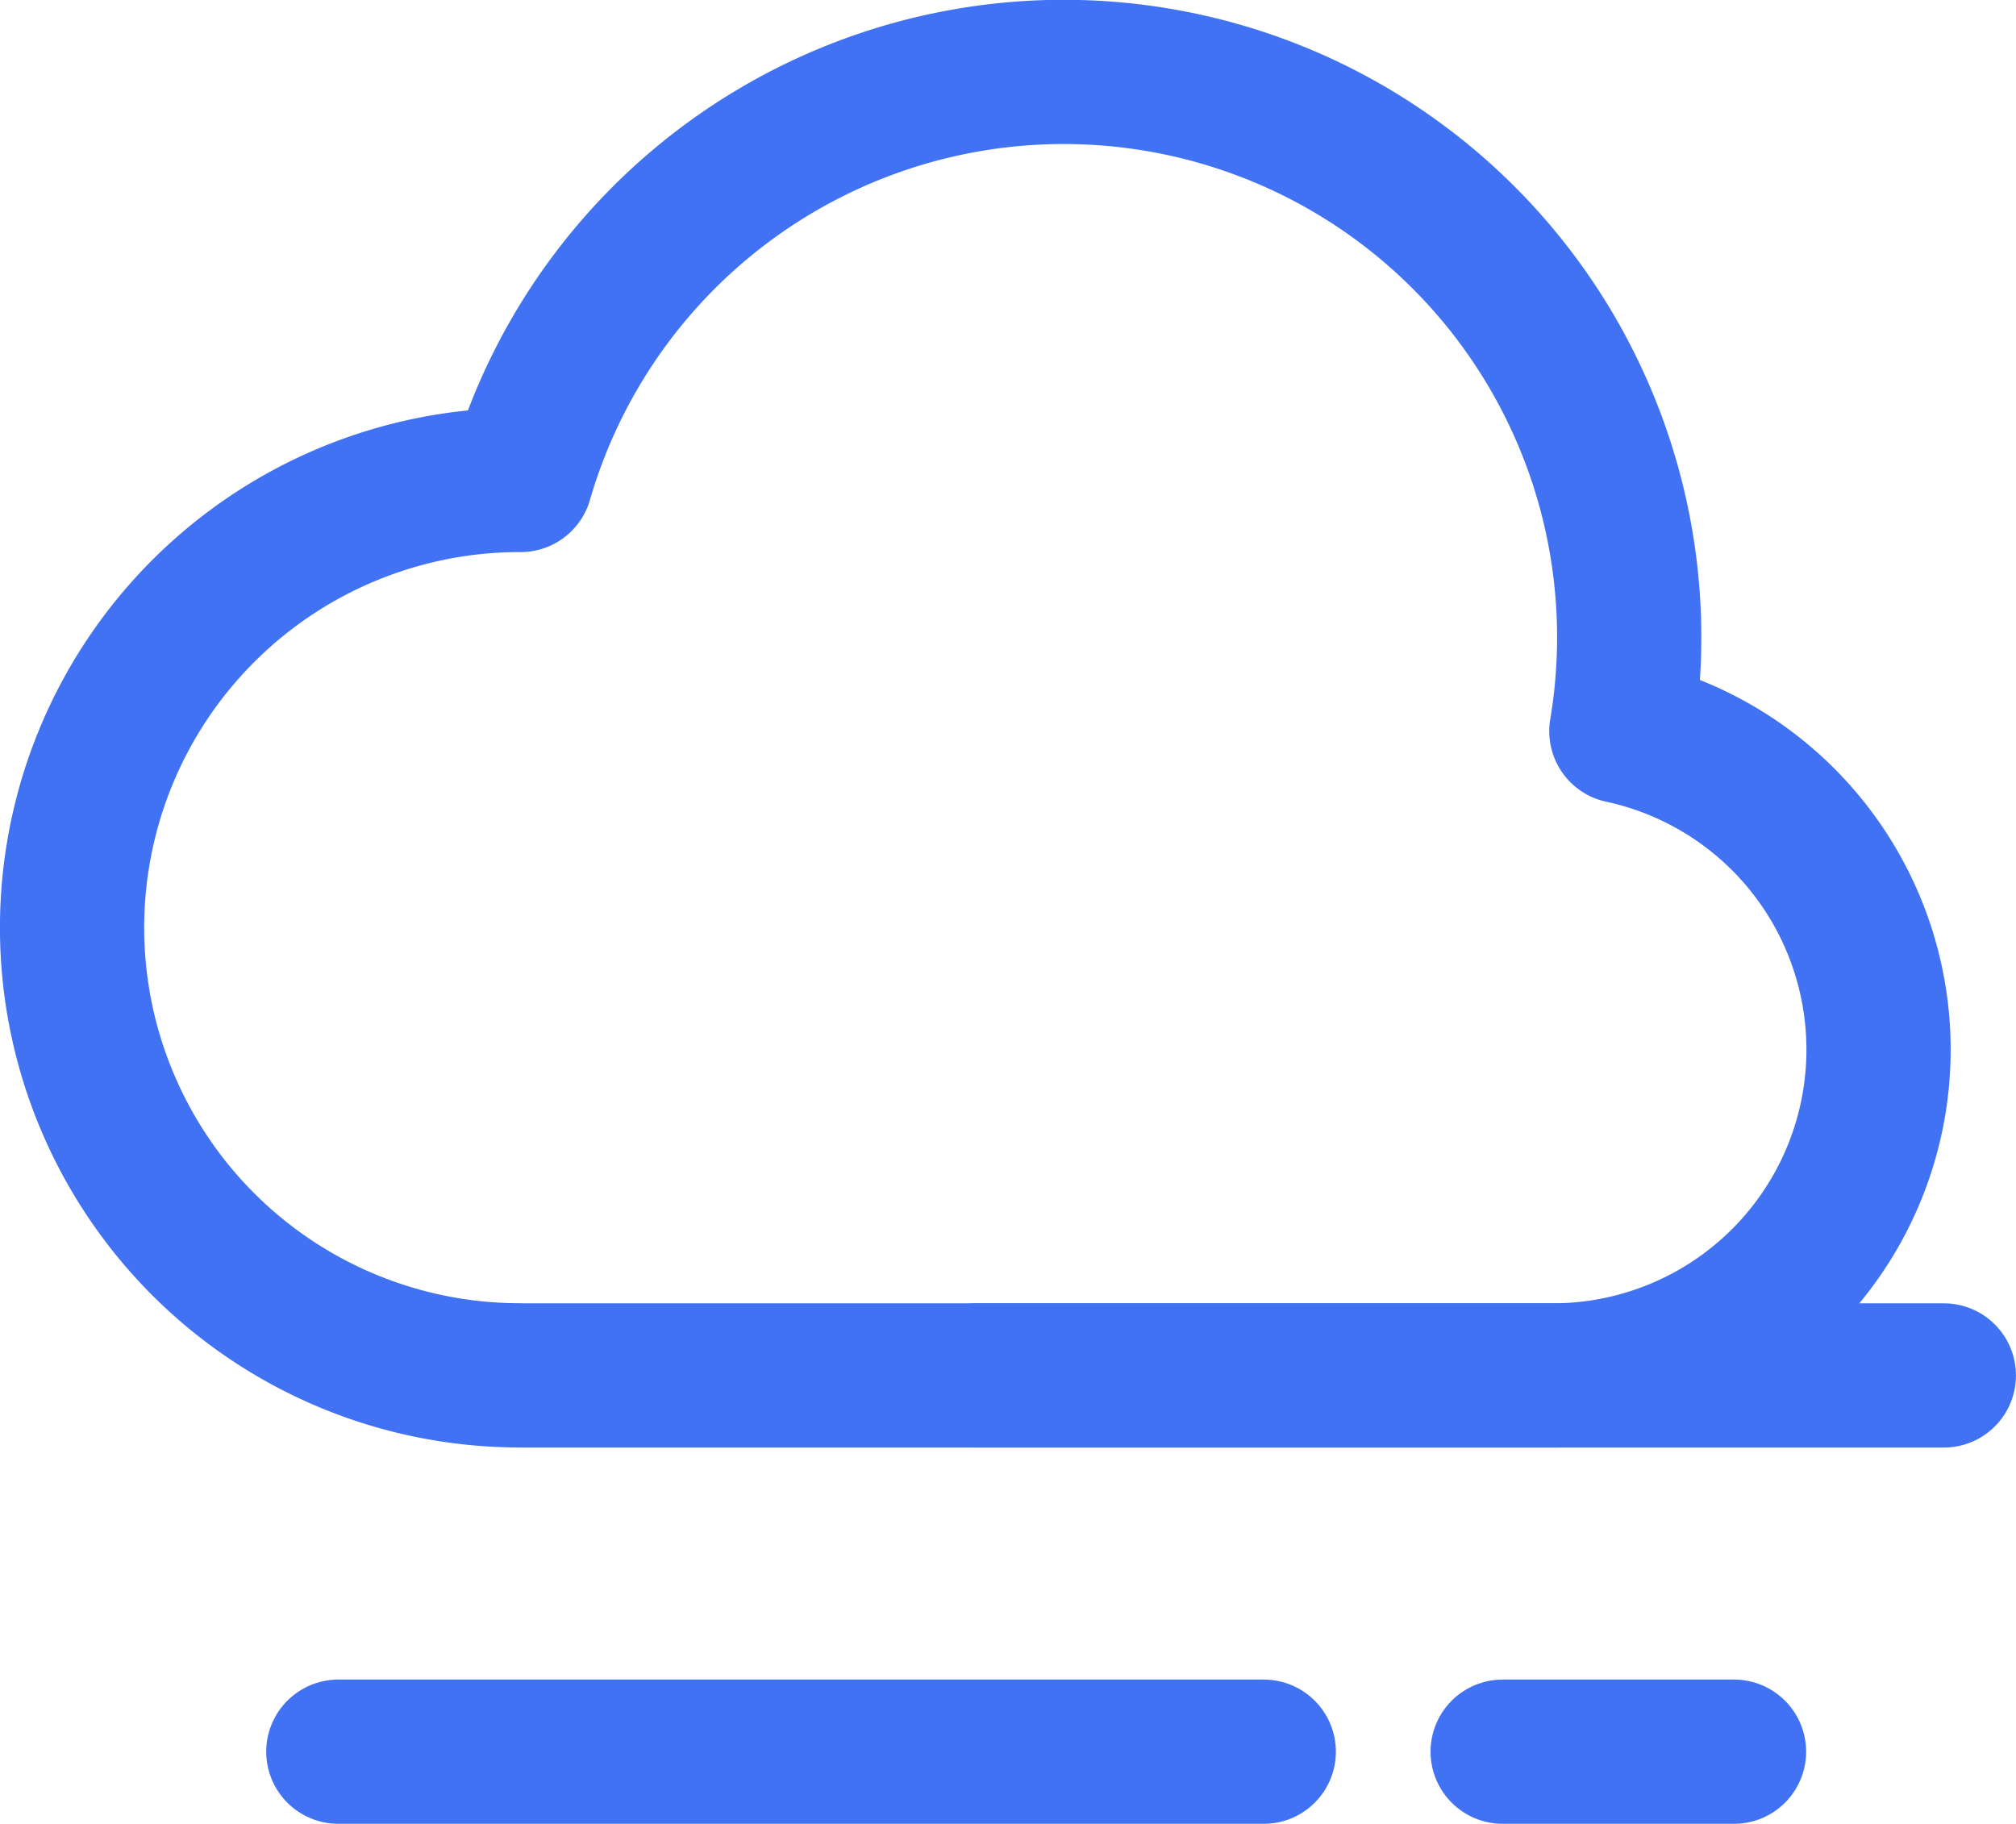
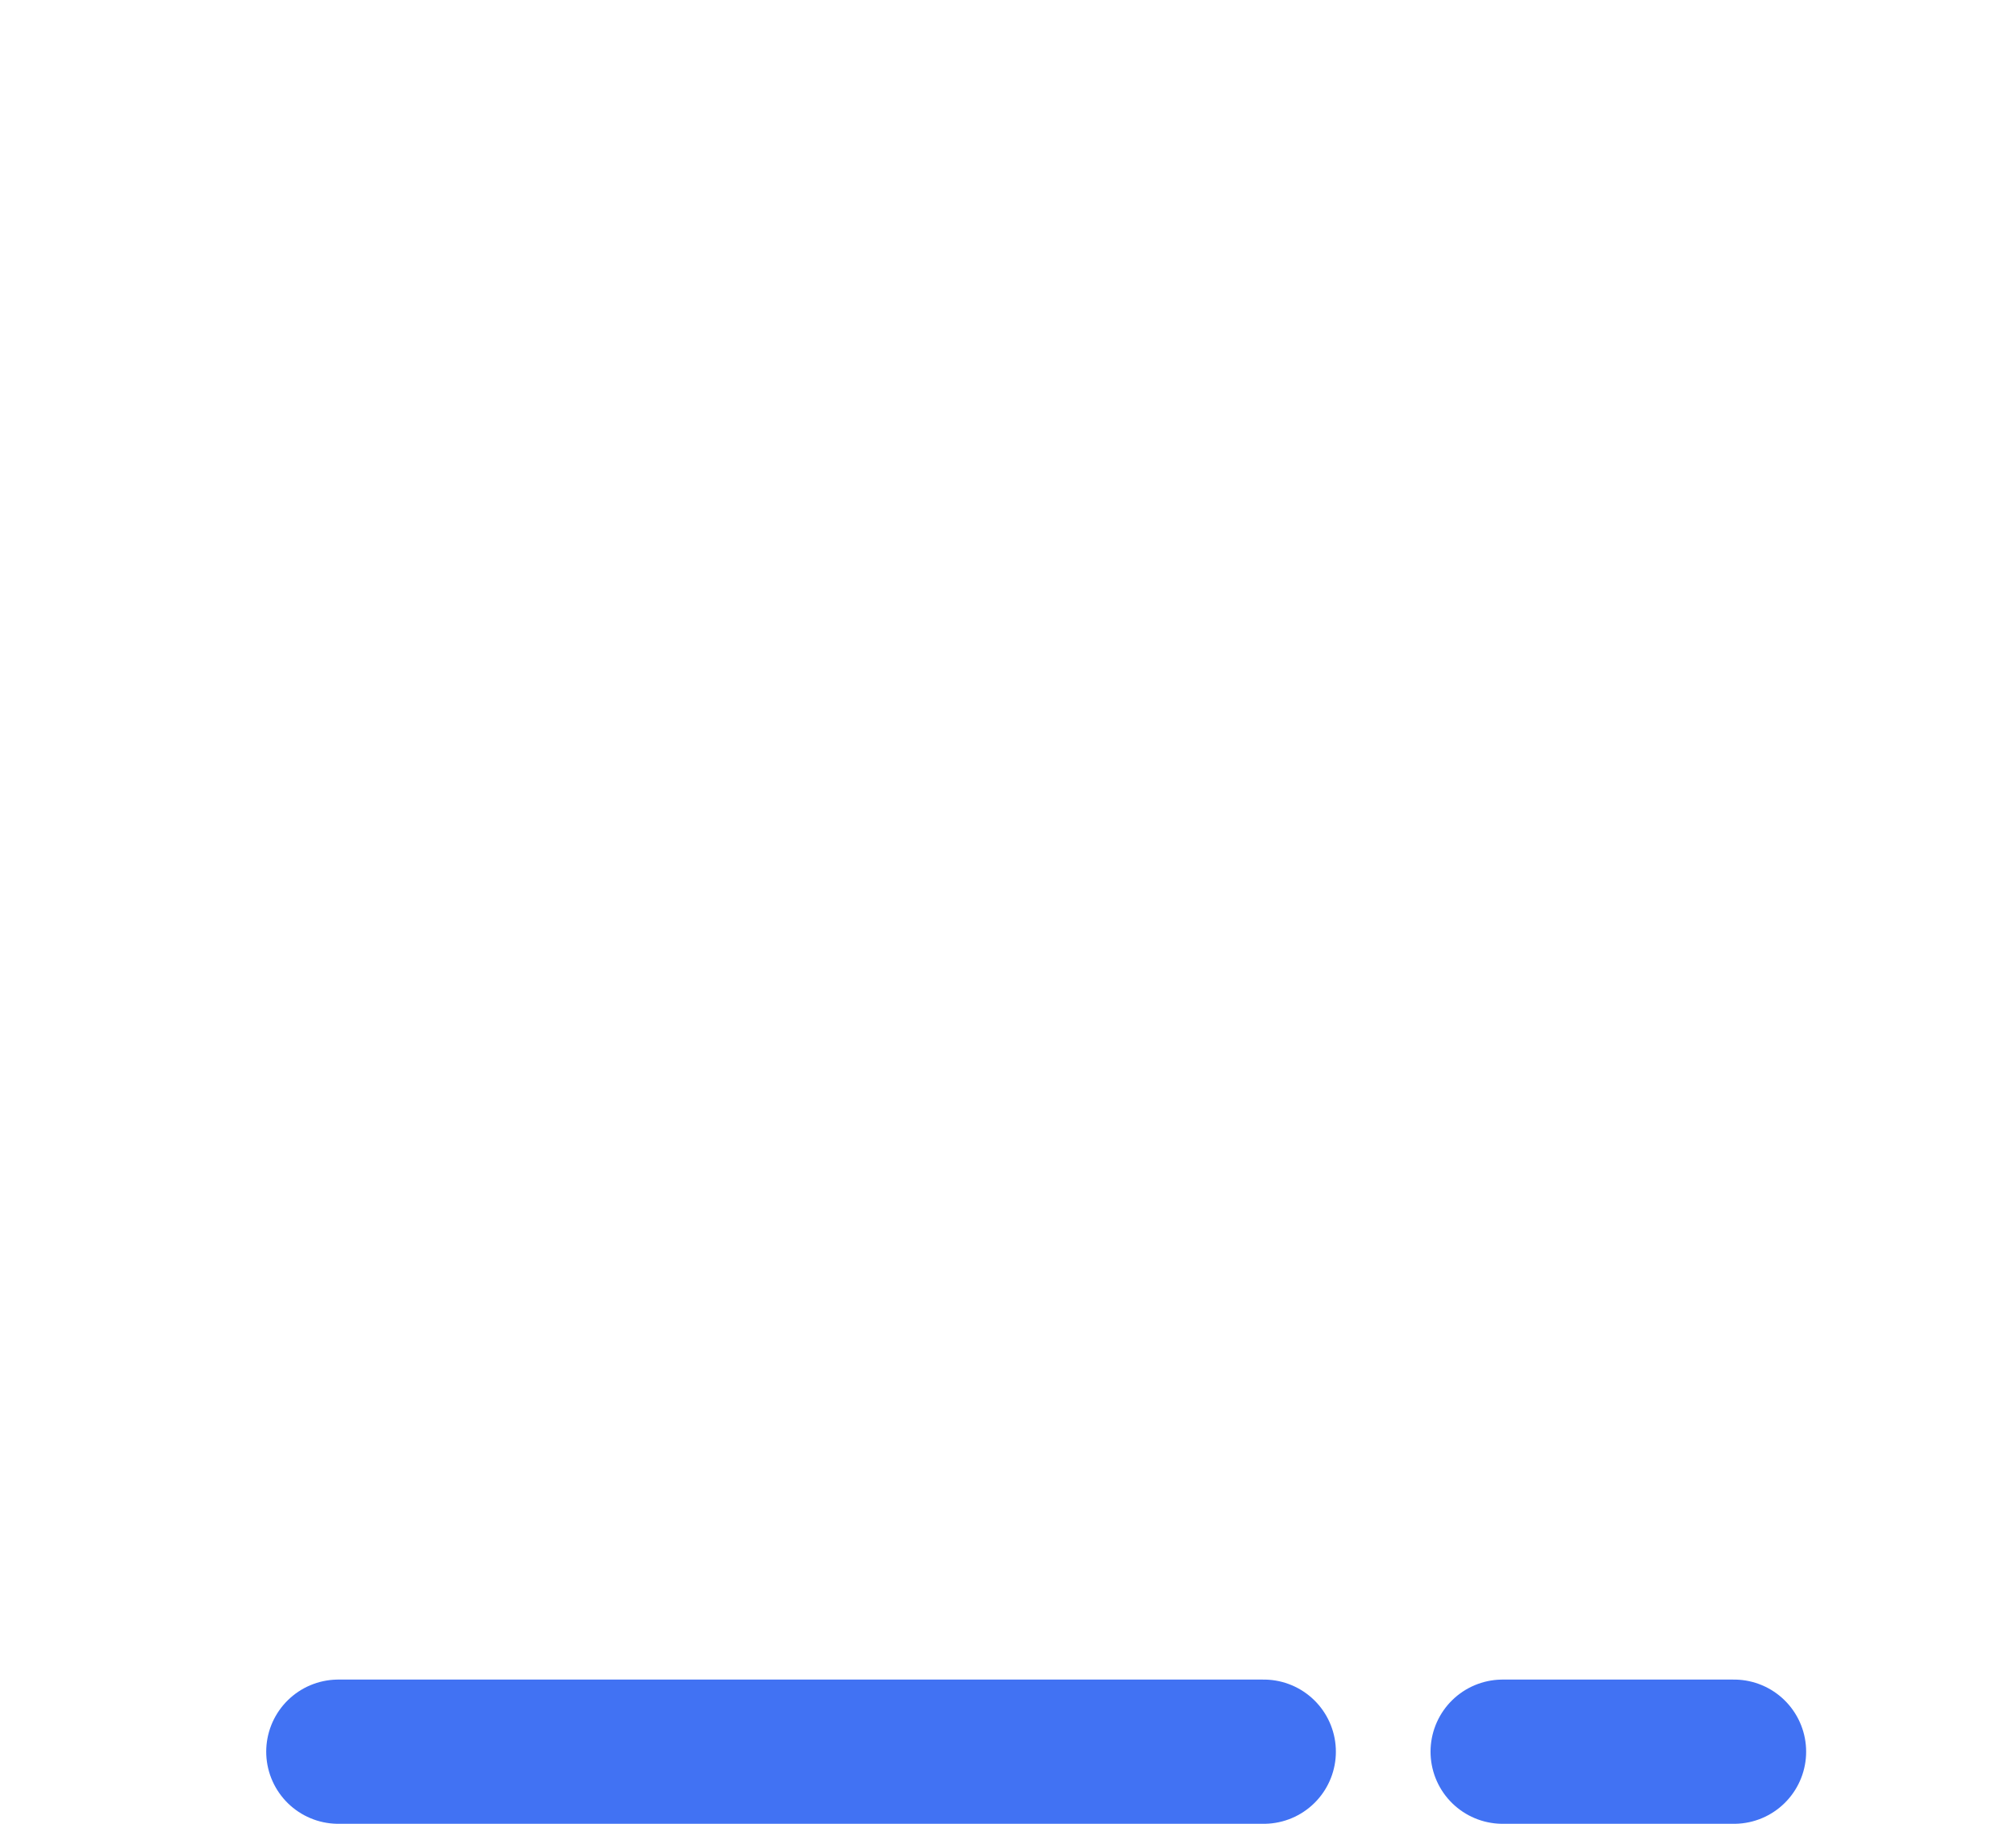
<svg xmlns="http://www.w3.org/2000/svg" width="41.931" height="37.935" viewBox="0 0 41.931 37.935">
  <g id="icon" transform="translate(1.5 1.5)">
-     <path id="Path_1571" data-name="Path 1571" d="M1126.575,860.874h21.464a6.776,6.776,0,0,0,1.447-13.4,11.761,11.761,0,0,0-22.894-5.226h-.018a9.312,9.312,0,1,0,0,18.624" transform="translate(-1117.263 -833.765)" fill="none" stroke="#4172f3" stroke-linecap="round" stroke-linejoin="round" stroke-width="3" />
-     <line id="Line_48" data-name="Line 48" x2="20.119" transform="translate(18.811 27.109)" fill="none" stroke="#4172f3" stroke-linecap="round" stroke-linejoin="round" stroke-width="3" />
    <line id="Line_49" data-name="Line 49" x2="4.812" transform="translate(29.754 34.935)" fill="none" stroke="#4172f3" stroke-linecap="round" stroke-linejoin="round" stroke-width="3" />
    <line id="Line_50" data-name="Line 50" x2="19.248" transform="translate(5.537 34.935)" fill="none" stroke="#4172f3" stroke-linecap="round" stroke-linejoin="round" stroke-width="3" />
  </g>
</svg>